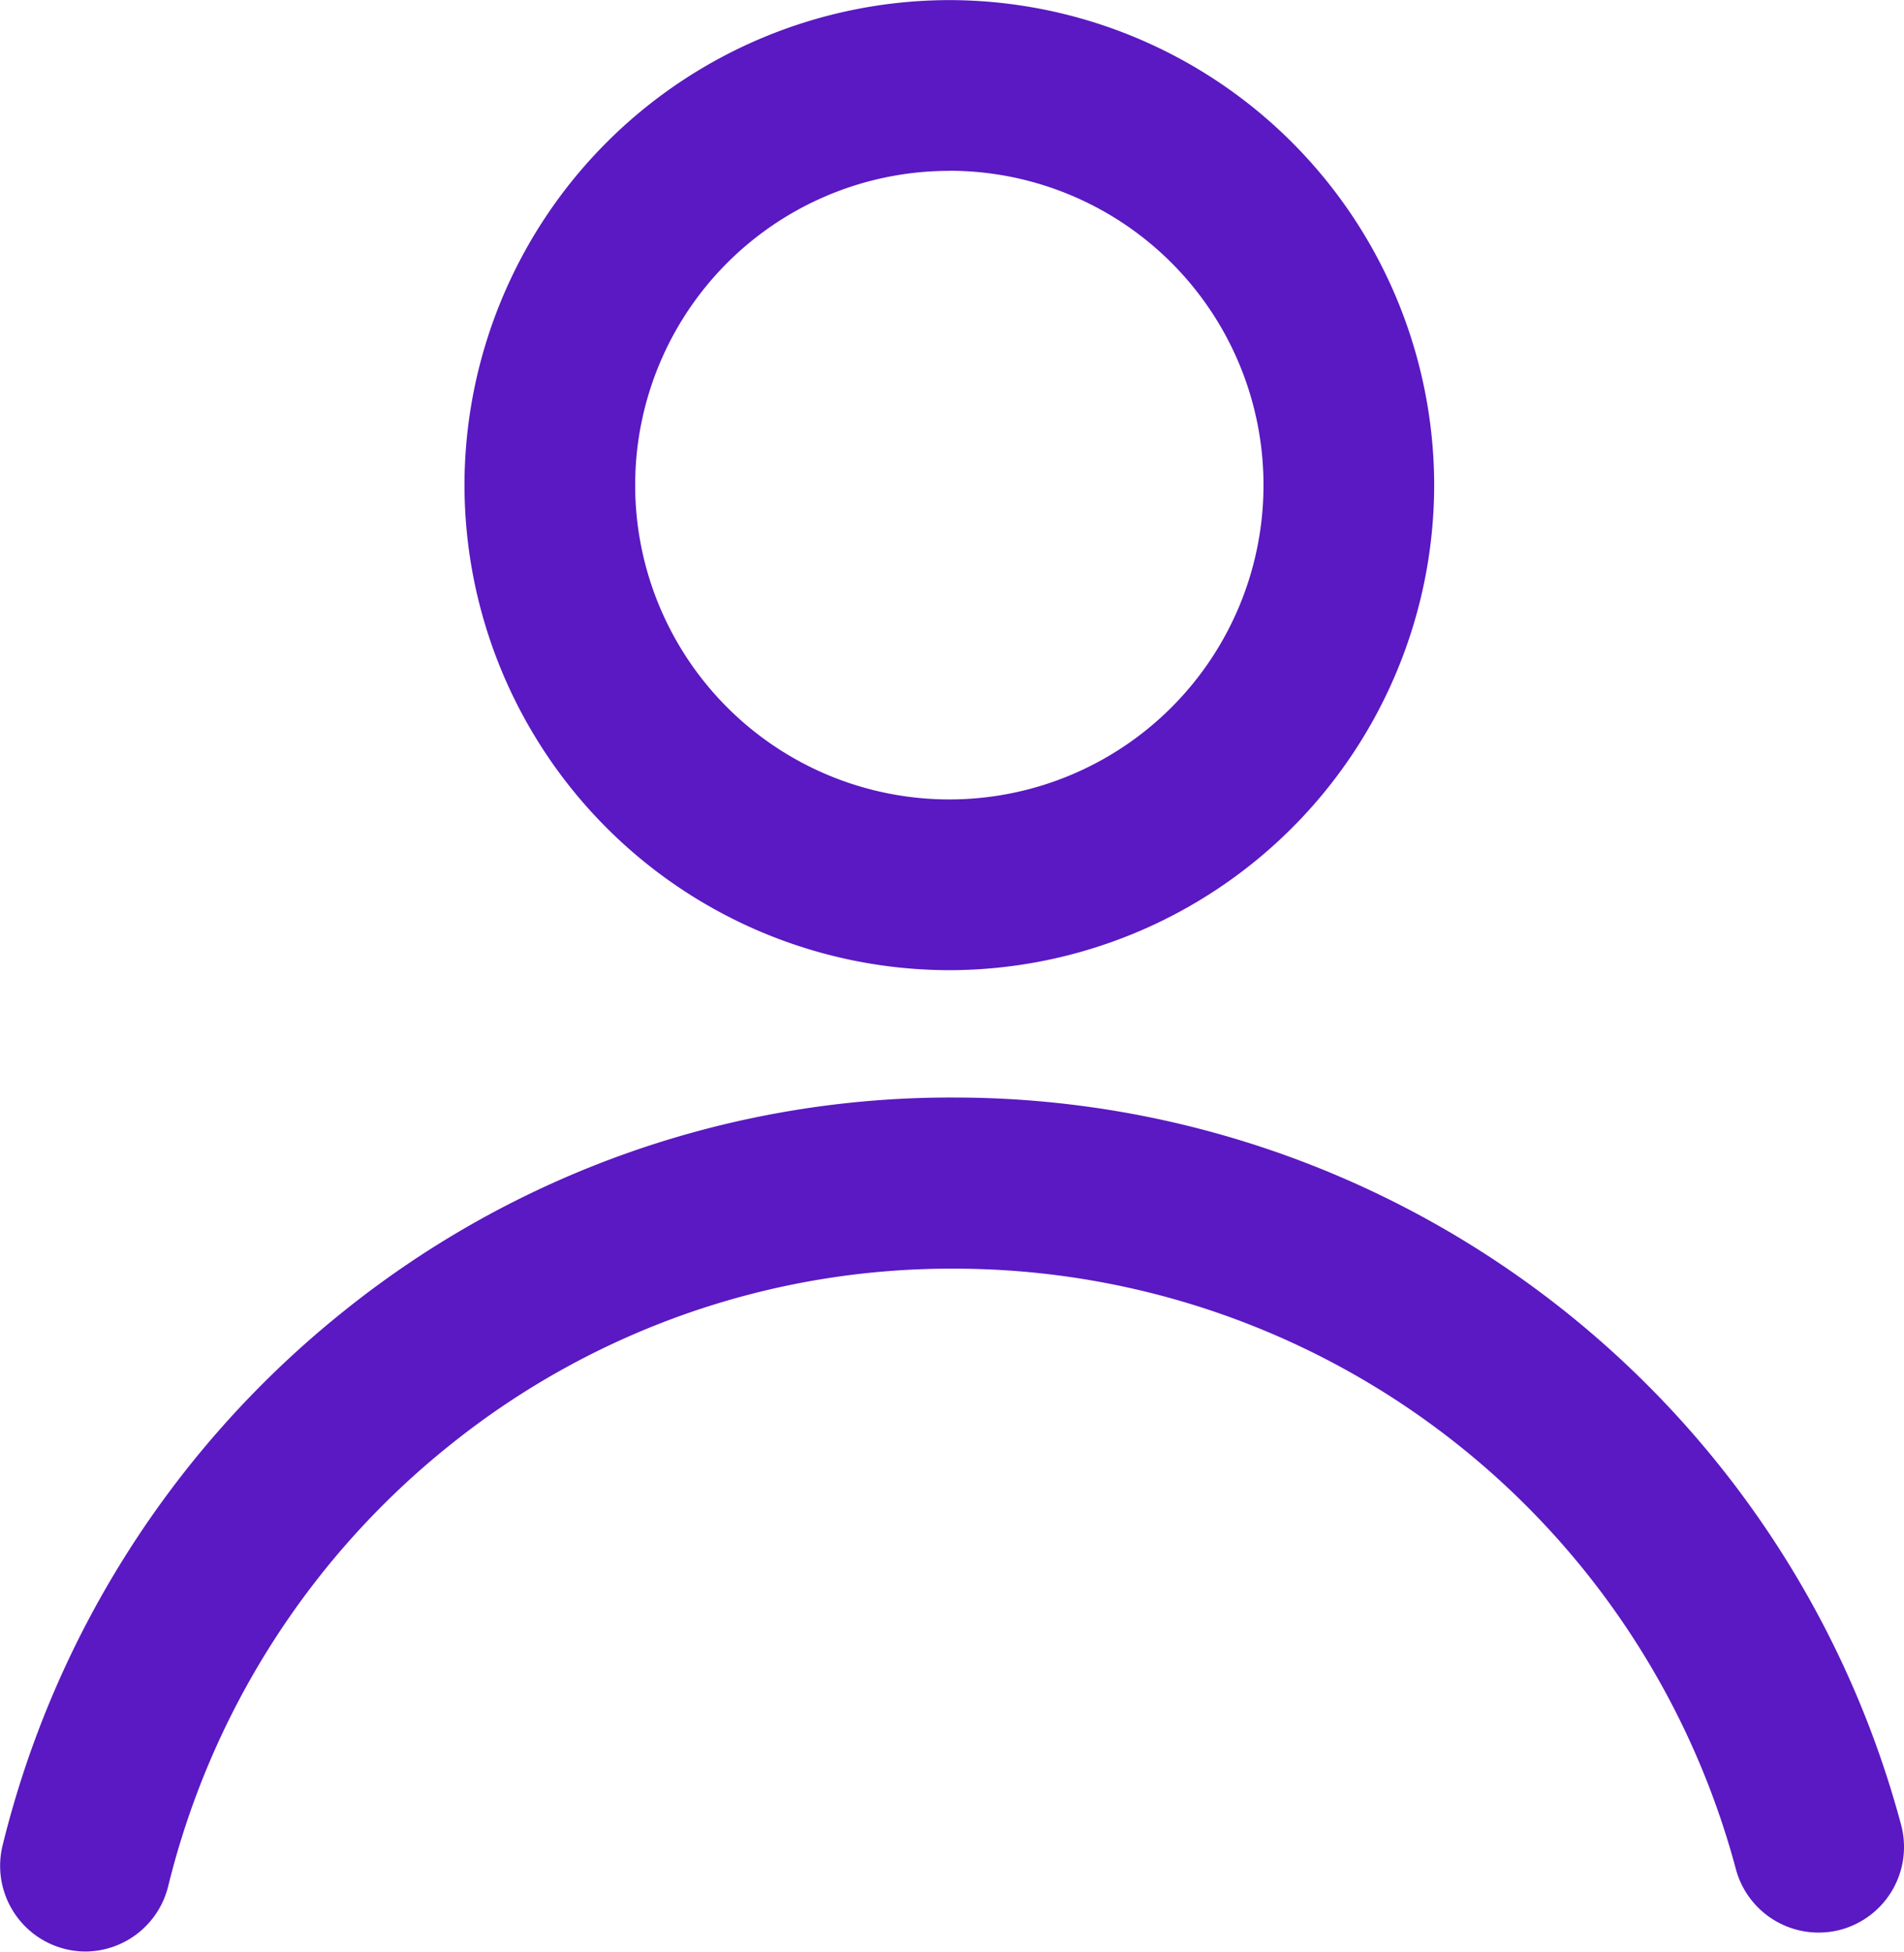
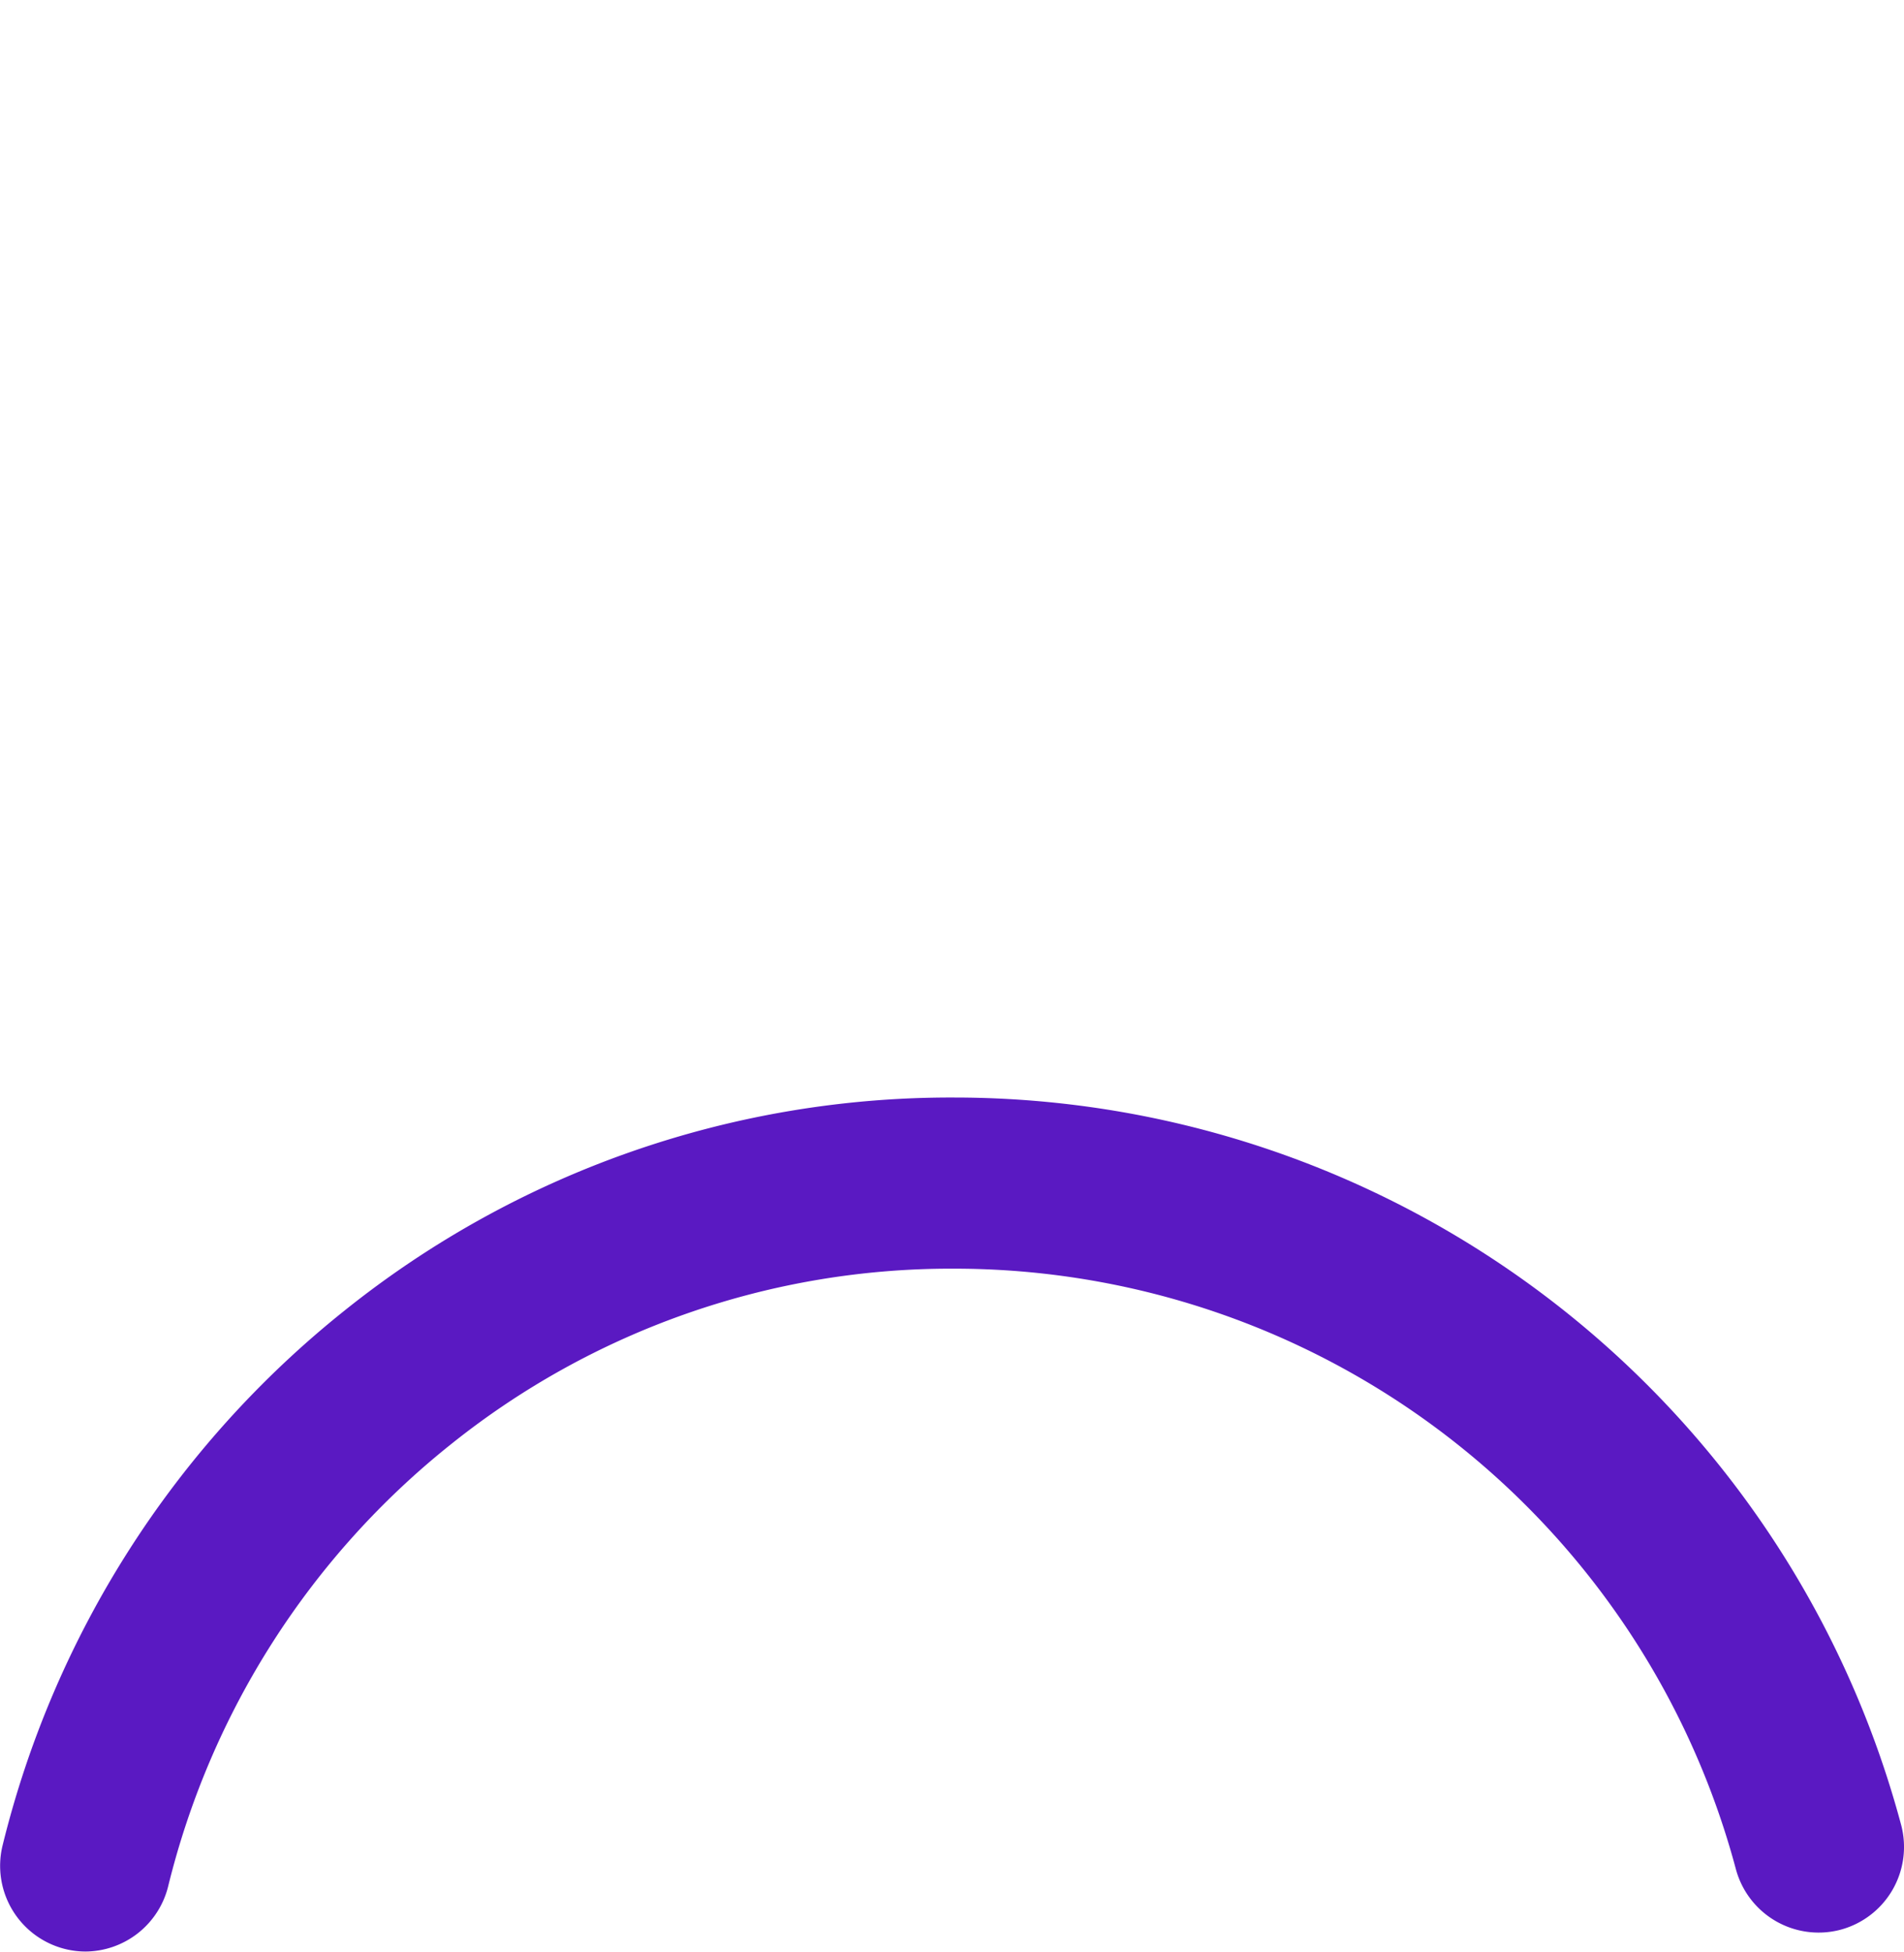
<svg xmlns="http://www.w3.org/2000/svg" width="20" height="20.492" viewBox="0 0 20 20.492">
  <g id="Group_1775" data-name="Group 1775" transform="translate(511.985 3217.803)">
    <g id="Group_1773" data-name="Group 1773" transform="translate(-511.985 -3206.278)">
      <path id="Path_1337" data-name="Path 1337" d="M-511.087-3058.521a.893.893,0,0,1-.212-.026.9.9,0,0,1-.66-1.083,10.337,10.337,0,0,1,3.592-5.62,10.18,10.18,0,0,1,6.408-2.238,10.3,10.3,0,0,1,9.944,7.638.9.9,0,0,1-.636,1.1.9.9,0,0,1-1.1-.636,8.5,8.5,0,0,0-8.211-6.305,8.4,8.4,0,0,0-5.29,1.847,8.536,8.536,0,0,0-2.967,4.64A.9.9,0,0,1-511.087-3058.521Z" transform="translate(511.985 3067.487)" fill="#5a19c2" />
    </g>
    <g id="Group_1774" data-name="Group 1774" transform="translate(-507.106 -3217.803)">
-       <path id="Path_1338" data-name="Path 1338" d="M-443.263-3207.616a5.1,5.1,0,0,1-5.093-5.093,5.1,5.1,0,0,1,5.093-5.093,5.1,5.1,0,0,1,5.093,5.093A5.1,5.1,0,0,1-443.263-3207.616Zm0-8.393a3.3,3.3,0,0,0-3.3,3.3,3.3,3.3,0,0,0,3.3,3.3,3.3,3.3,0,0,0,3.3-3.3A3.3,3.3,0,0,0-443.263-3216.01Z" transform="translate(448.356 3217.803)" fill="#5a19c2" />
-     </g>
+       </g>
  </g>
</svg>